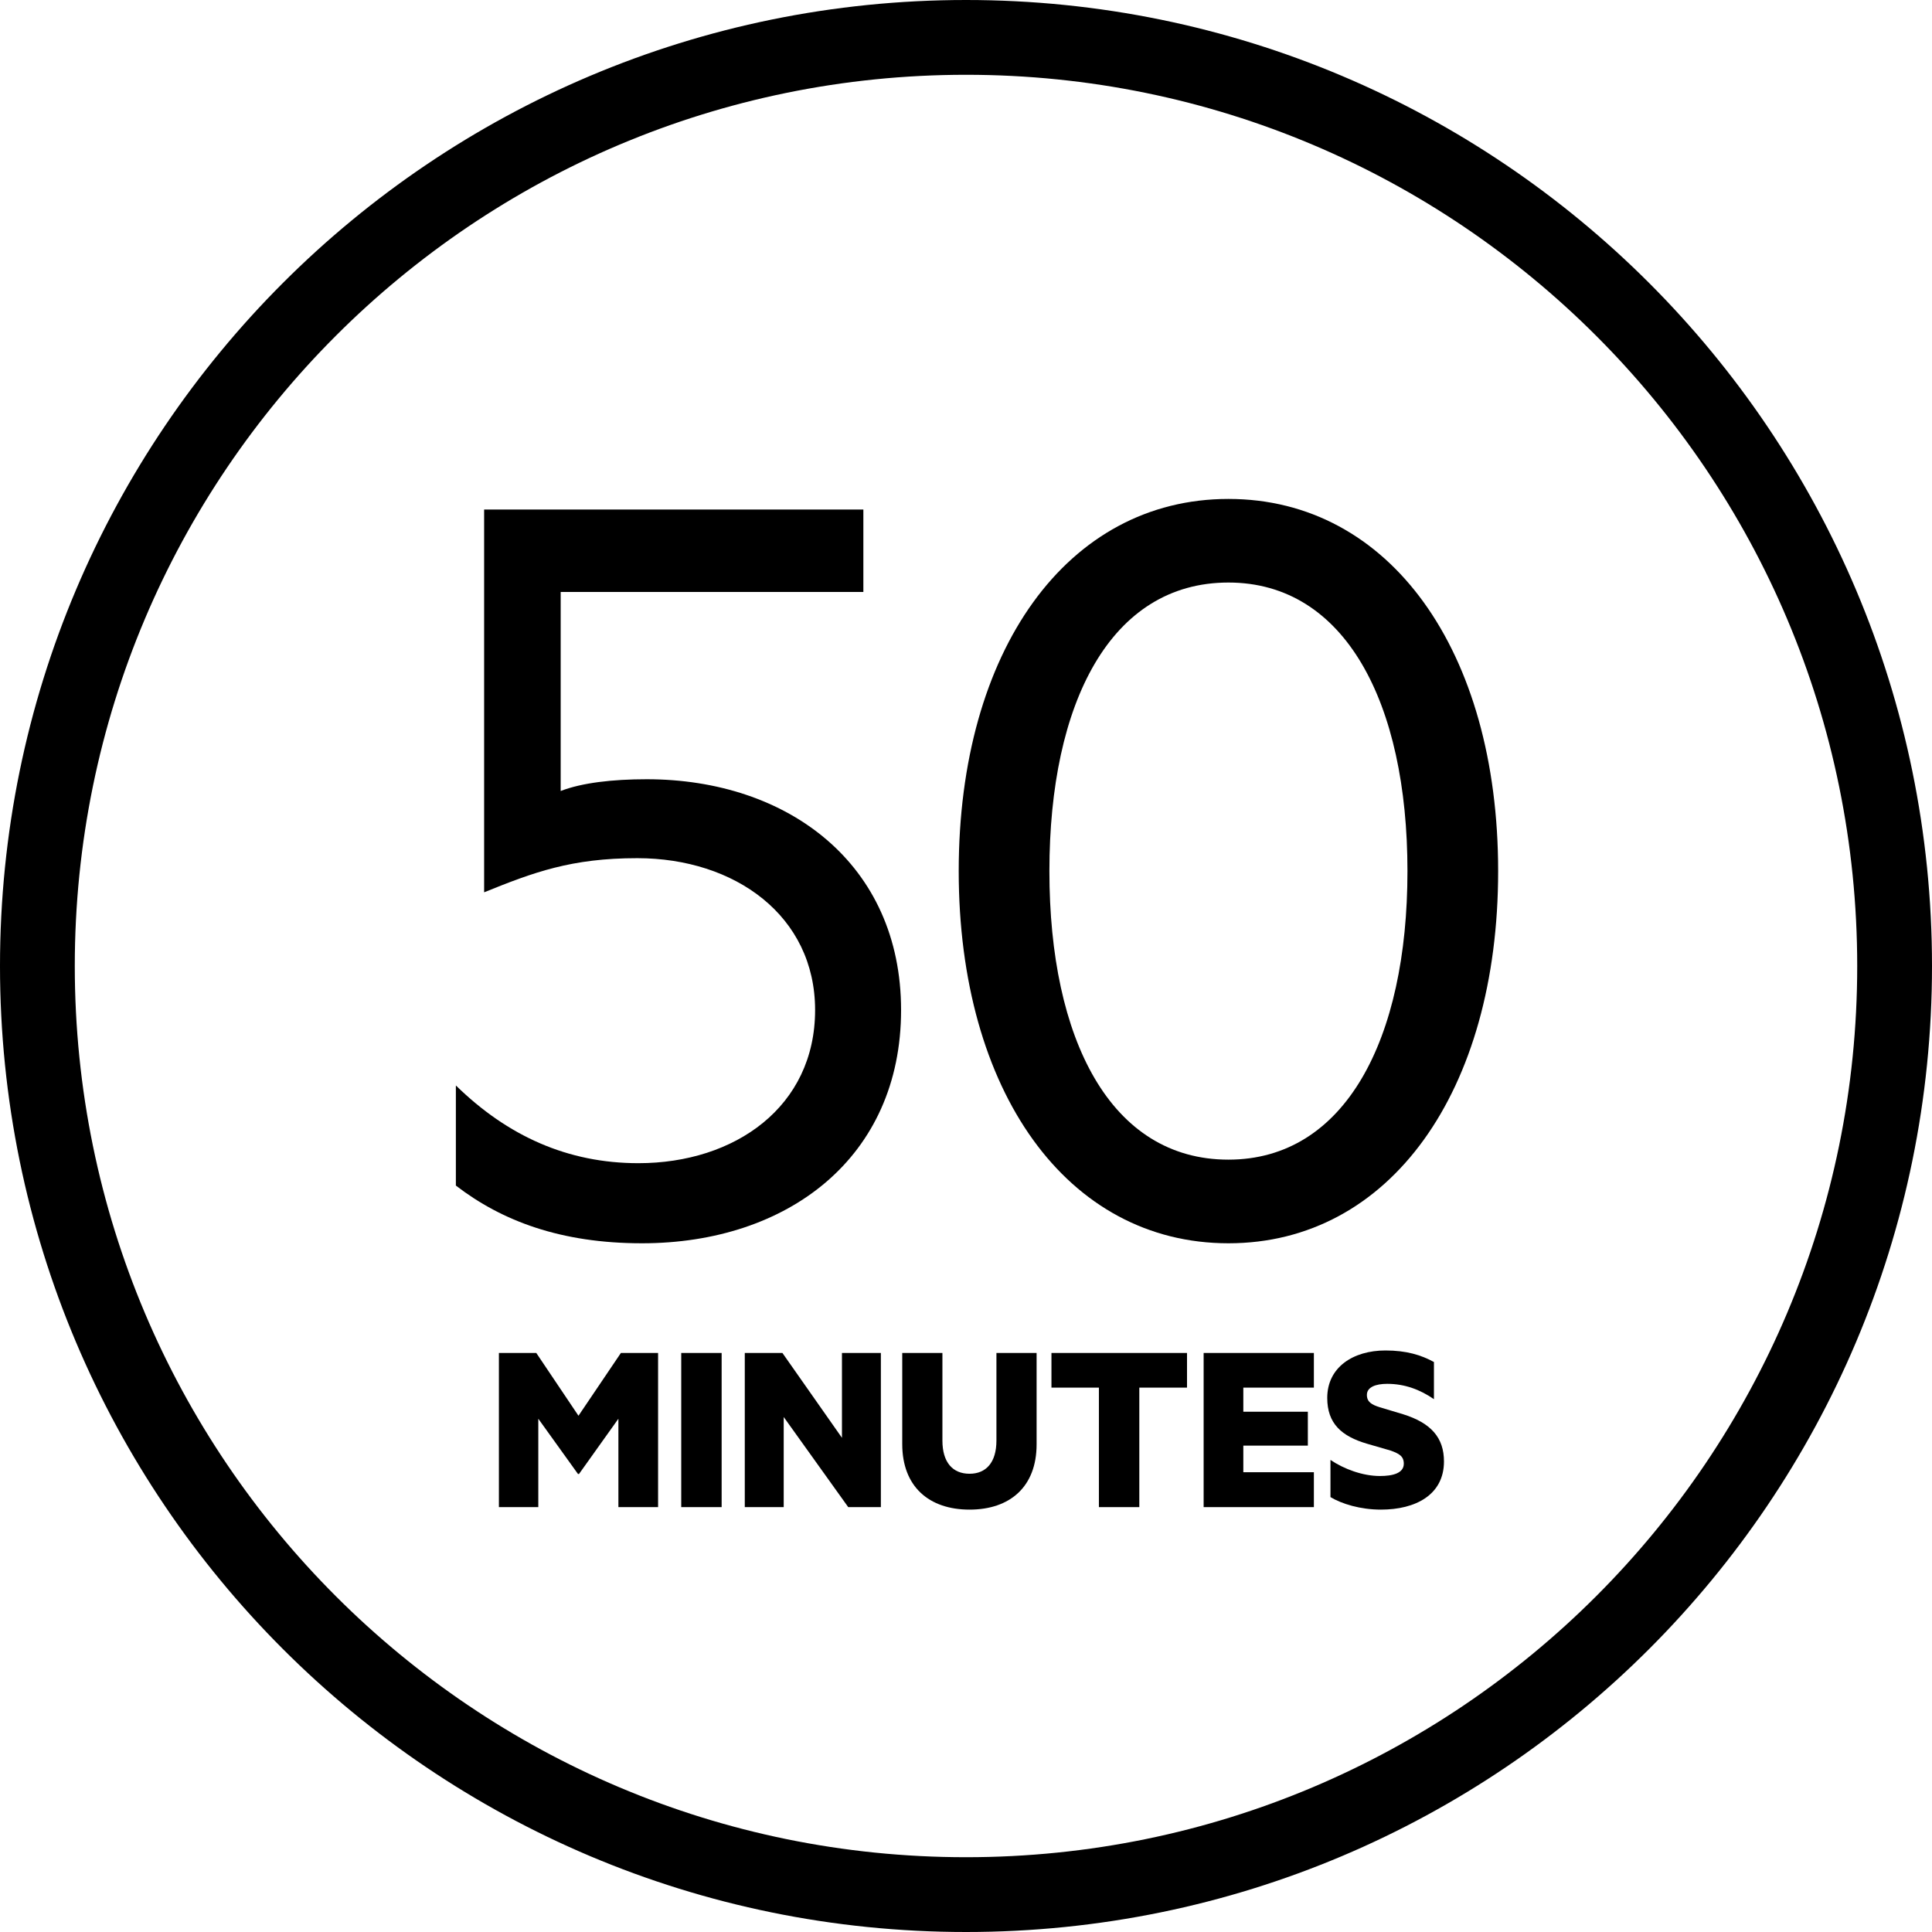
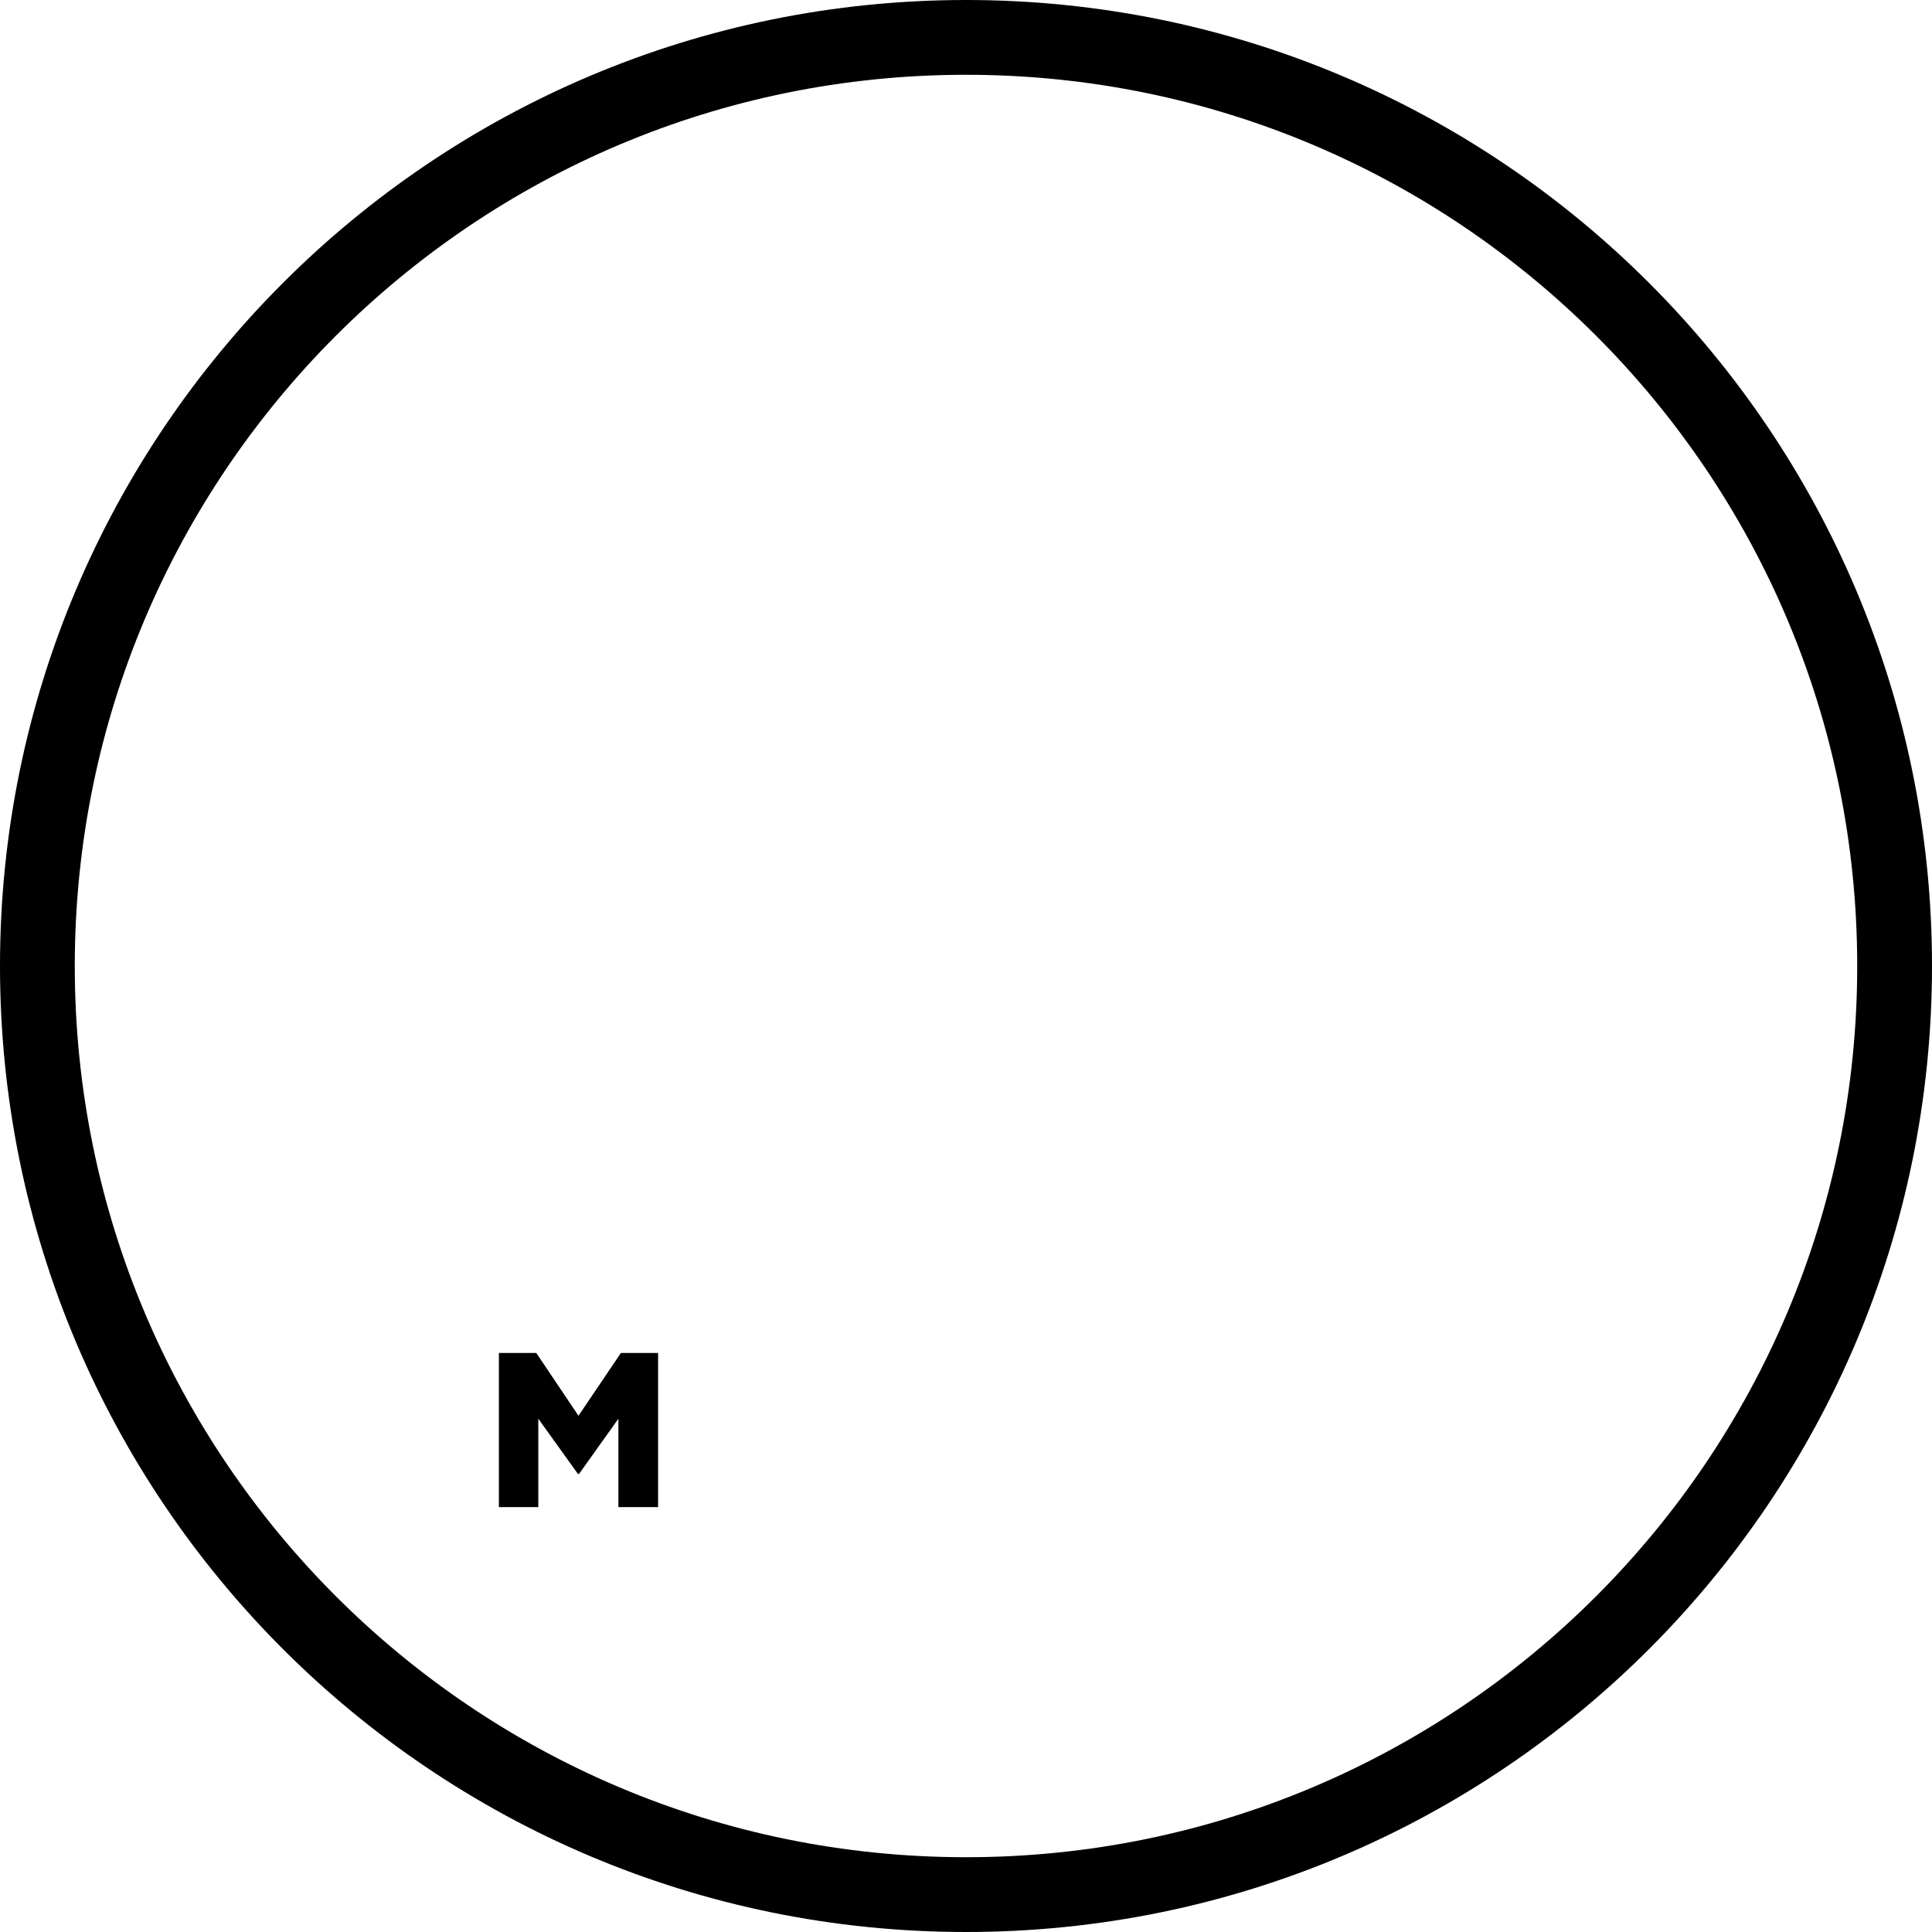
<svg xmlns="http://www.w3.org/2000/svg" xmlns:xlink="http://www.w3.org/1999/xlink" width="48px" height="48px" viewBox="0 0 48 48" version="1.1">
  <title>50min</title>
  <defs>
-     <polygon id="path-1" points="0 48 48 48 48 0 0 0" />
-   </defs>
+     </defs>
  <g id="Page-1" stroke="none" stroke-width="1" fill="none" fill-rule="evenodd">
    <g id="handteil" transform="translate(-685, -458)">
      <g id="50min" transform="translate(685, 458)">
        <path d="M47.071,24 C47.071,11.258 36.742,0.929 24.001,0.929 C11.258,0.929 0.929,11.258 0.929,24 C0.929,36.742 11.258,47.071 24.001,47.071 C36.742,47.071 47.071,36.742 47.071,24 Z" id="Stroke-1" stroke="#000000" stroke-width="1.858" />
        <polygon id="Fill-3" fill="#000000" points="14.36 36.621 13.374 35.248 13.374 37.444 12.395 37.444 12.395 33.614 13.324 33.614 14.372 35.174 15.426 33.614 16.35 33.614 16.35 37.444 15.364 37.444 15.364 35.248 14.385 36.621" />
        <mask id="mask-2" fill="white">
          <use xlink:href="#path-1" />
        </mask>
        <g id="Clip-6" />
-         <polygon id="Fill-5" fill="#000000" mask="url(#mask-2)" points="16.925 37.444 17.929 37.444 17.929 33.614 16.925 33.614" />
        <polygon id="Fill-7" fill="#000000" mask="url(#mask-2)" points="21.885 37.444 21.074 37.444 19.471 35.205 19.471 37.444 18.504 37.444 18.504 33.614 19.439 33.614 20.918 35.722 20.918 33.614 21.885 33.614" />
-         <path d="M22.416,35.878 L22.416,33.614 L23.414,33.614 L23.414,35.791 C23.414,36.333 23.67,36.615 24.088,36.615 C24.5,36.615 24.756,36.333 24.756,35.791 L24.756,33.614 L25.754,33.614 L25.754,35.885 C25.754,36.932 25.099,37.506 24.088,37.506 C23.078,37.506 22.416,36.932 22.416,35.878" id="Fill-8" fill="#000000" mask="url(#mask-2)" />
        <polygon id="Fill-9" fill="#000000" mask="url(#mask-2)" points="26.123 33.614 29.491 33.614 29.491 34.475 28.306 34.475 28.306 37.444 27.302 37.444 27.302 34.475 26.123 34.475" />
        <polygon id="Fill-10" fill="#000000" mask="url(#mask-2)" points="32.643 33.614 32.643 34.475 30.89 34.475 30.89 35.074 32.493 35.074 32.493 35.916 30.89 35.916 30.89 36.577 32.643 36.577 32.643 37.444 29.904 37.444 29.904 33.614" />
        <path d="M33.055,36.271 C33.386,36.496 33.854,36.671 34.284,36.671 C34.602,36.671 34.877,36.602 34.877,36.365 C34.877,36.178 34.759,36.115 34.553,36.04 L33.973,35.872 C33.33,35.685 32.975,35.367 32.975,34.731 C32.975,33.97 33.617,33.552 34.421,33.552 C34.939,33.552 35.307,33.664 35.626,33.839 L35.626,34.762 C35.282,34.525 34.902,34.381 34.465,34.381 C34.178,34.381 33.96,34.463 33.96,34.656 C33.96,34.83 34.078,34.899 34.278,34.962 L34.858,35.136 C35.557,35.354 35.875,35.722 35.875,36.309 C35.875,37.138 35.17,37.506 34.309,37.506 C33.798,37.506 33.336,37.364 33.055,37.195 L33.055,36.271 Z" id="Fill-11" fill="#000000" mask="url(#mask-2)" />
        <path d="M22.387,25.095 C22.387,28.753 19.578,30.889 15.95,30.889 C13.93,30.889 12.467,30.333 11.326,29.455 L11.326,26.968 C12.613,28.226 14.106,28.899 15.861,28.899 C18.261,28.899 20.251,27.495 20.251,25.095 C20.251,22.754 18.261,21.321 15.832,21.321 C14.193,21.321 13.257,21.672 12.028,22.169 L12.028,12.659 L21.45,12.659 L21.45,14.707 L13.93,14.707 L13.93,19.652 C14.457,19.448 15.218,19.36 16.066,19.36 C19.578,19.36 22.387,21.467 22.387,25.095" id="Fill-12" fill="#000000" mask="url(#mask-2)" />
-         <path d="M26.072,21.642 C26.072,25.826 27.594,28.811 30.52,28.811 C33.417,28.811 34.968,25.826 34.968,21.642 C34.968,17.458 33.417,14.473 30.52,14.473 C27.594,14.473 26.072,17.458 26.072,21.642 M23.819,21.642 C23.819,16.17 26.511,12.396 30.52,12.396 C34.529,12.396 37.221,16.17 37.221,21.642 C37.221,27.114 34.529,30.889 30.52,30.889 C26.511,30.889 23.819,27.114 23.819,21.642" id="Fill-13" fill="#000000" mask="url(#mask-2)" />
      </g>
    </g>
  </g>
</svg>